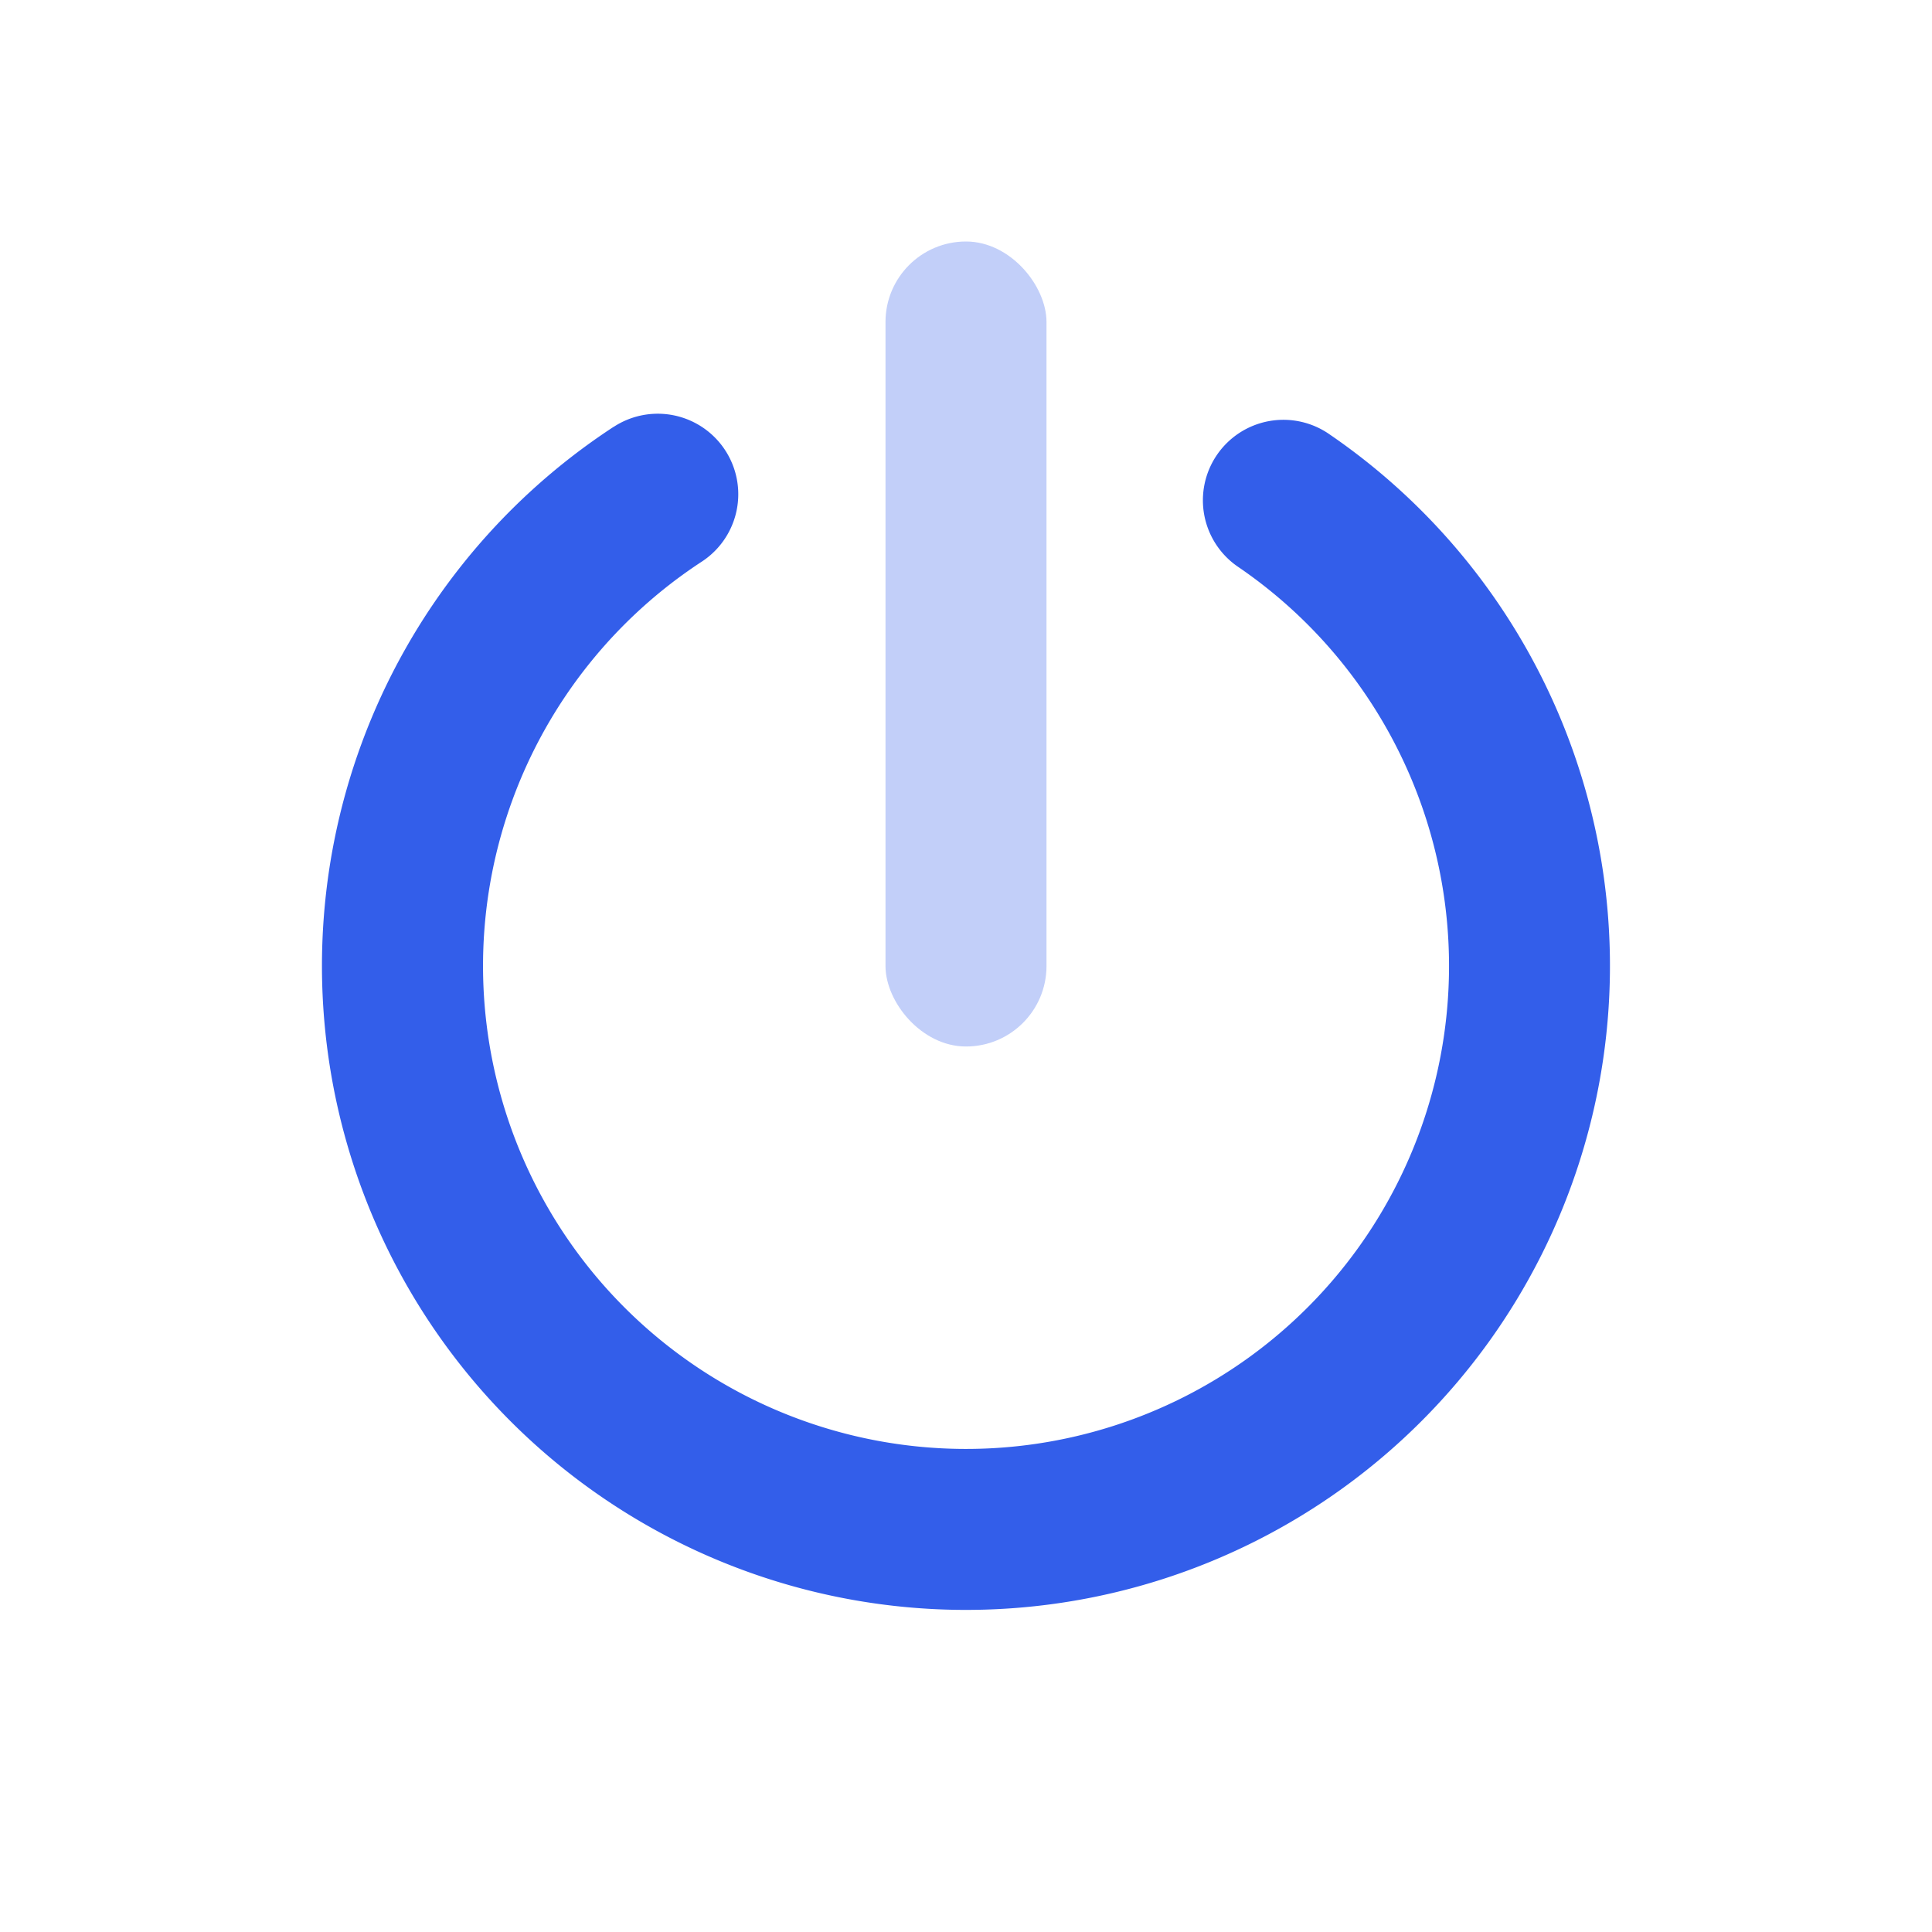
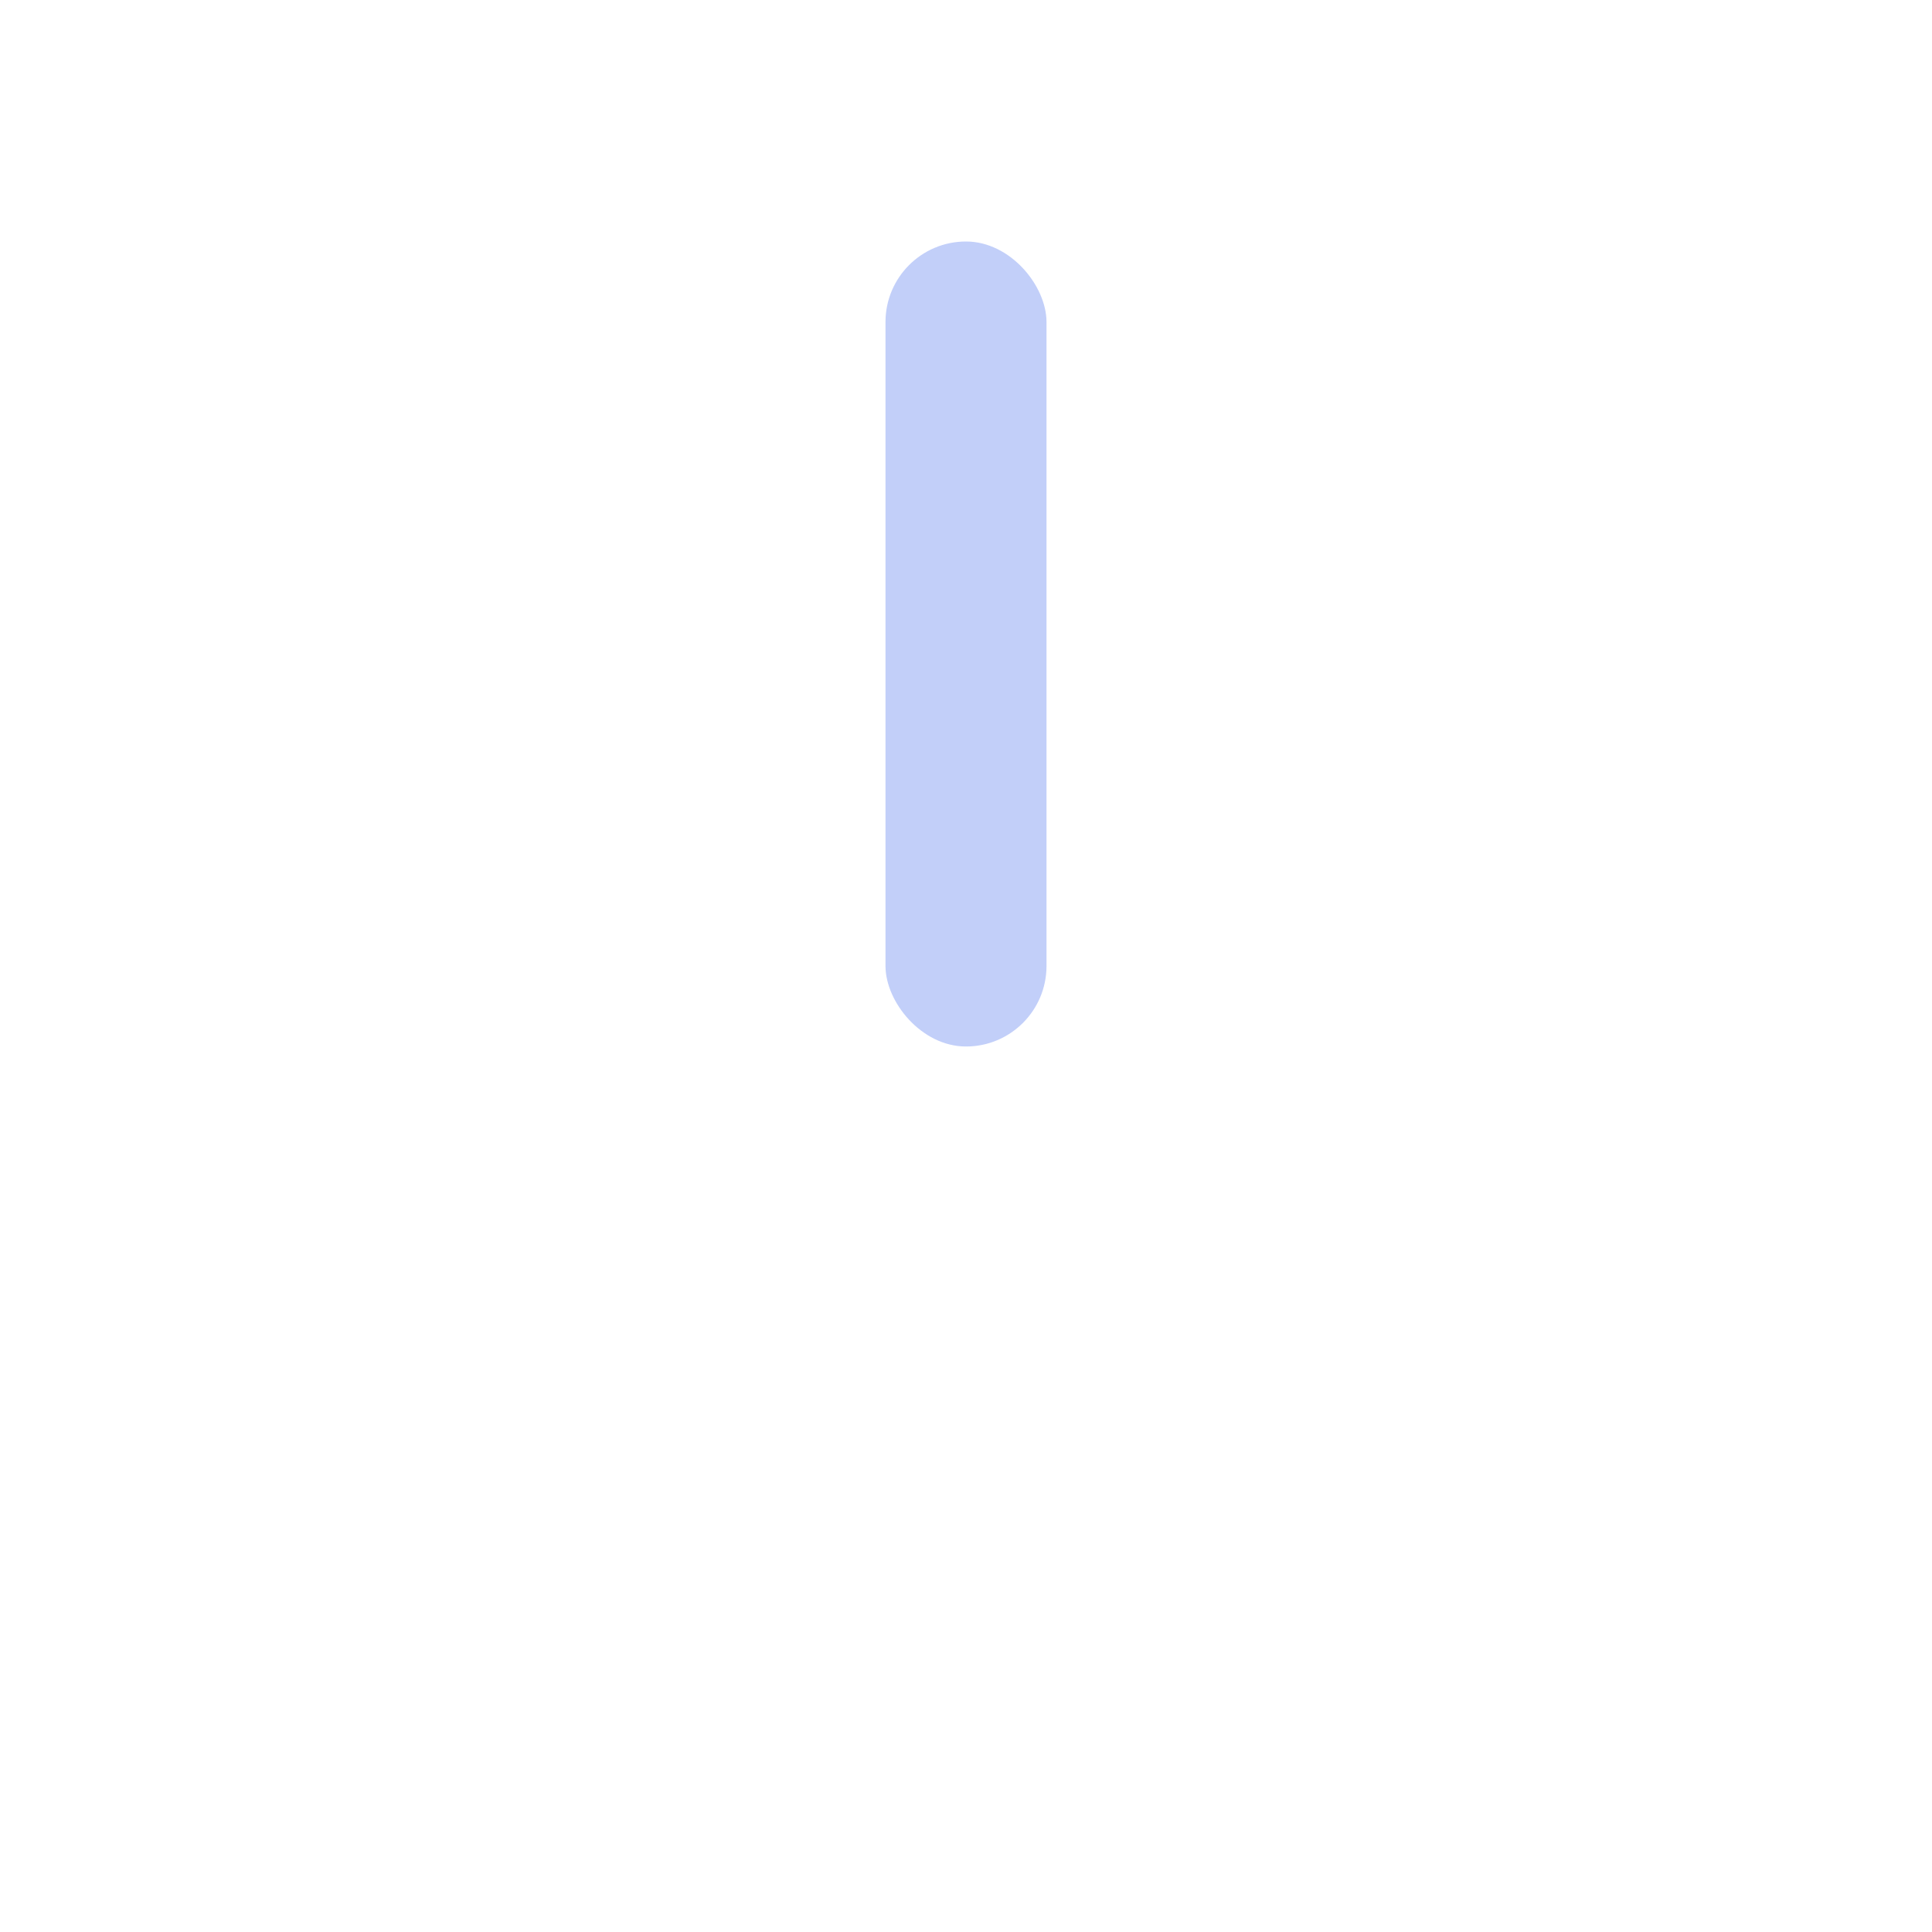
<svg xmlns="http://www.w3.org/2000/svg" width="24" height="24" viewBox="0 0 24 24">
  <g fill="none" fill-rule="evenodd">
    <path d="M0 0h24v24H0z" />
-     <path d="M7.623 5.303a1 1 0 111.096 1.673 6 6 0 106.669.071 1 1 0 111.13-1.65 8 8 0 11-8.895-.095z" fill="#335EEA" />
    <rect fill="#335EEA" opacity=".3" x="11" y="3" width="2" height="10" rx="1" />
  </g>
</svg>